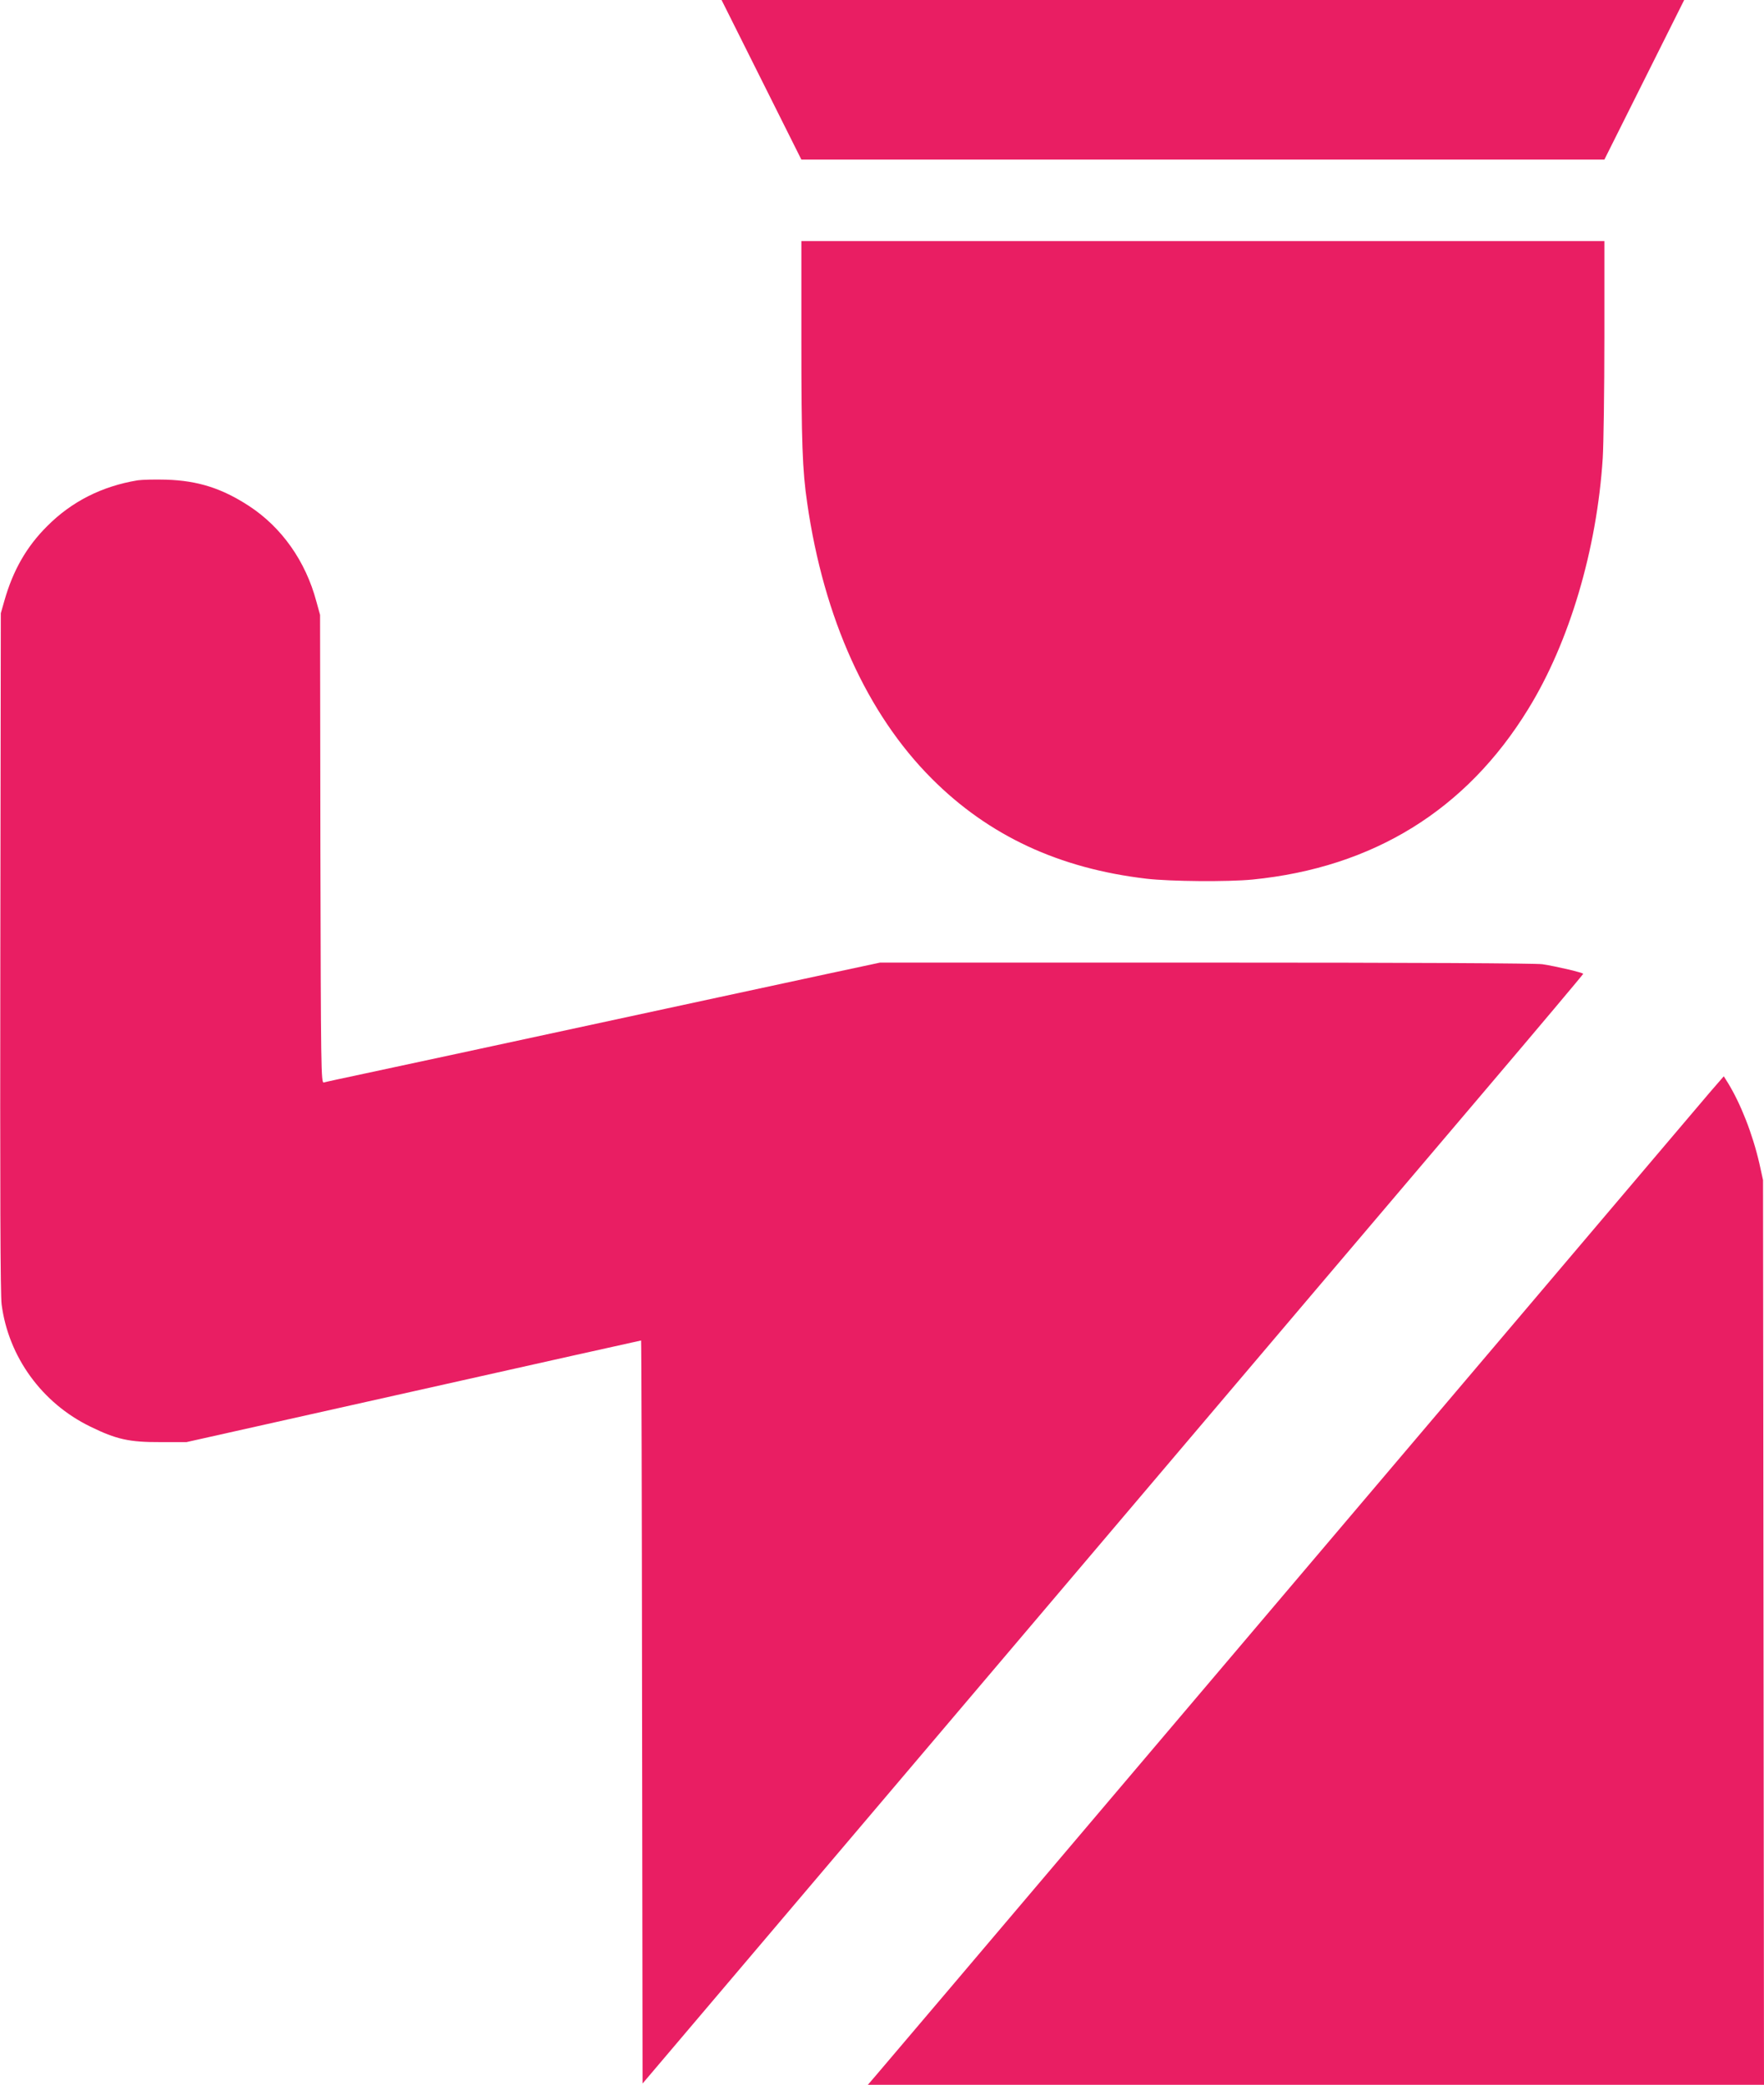
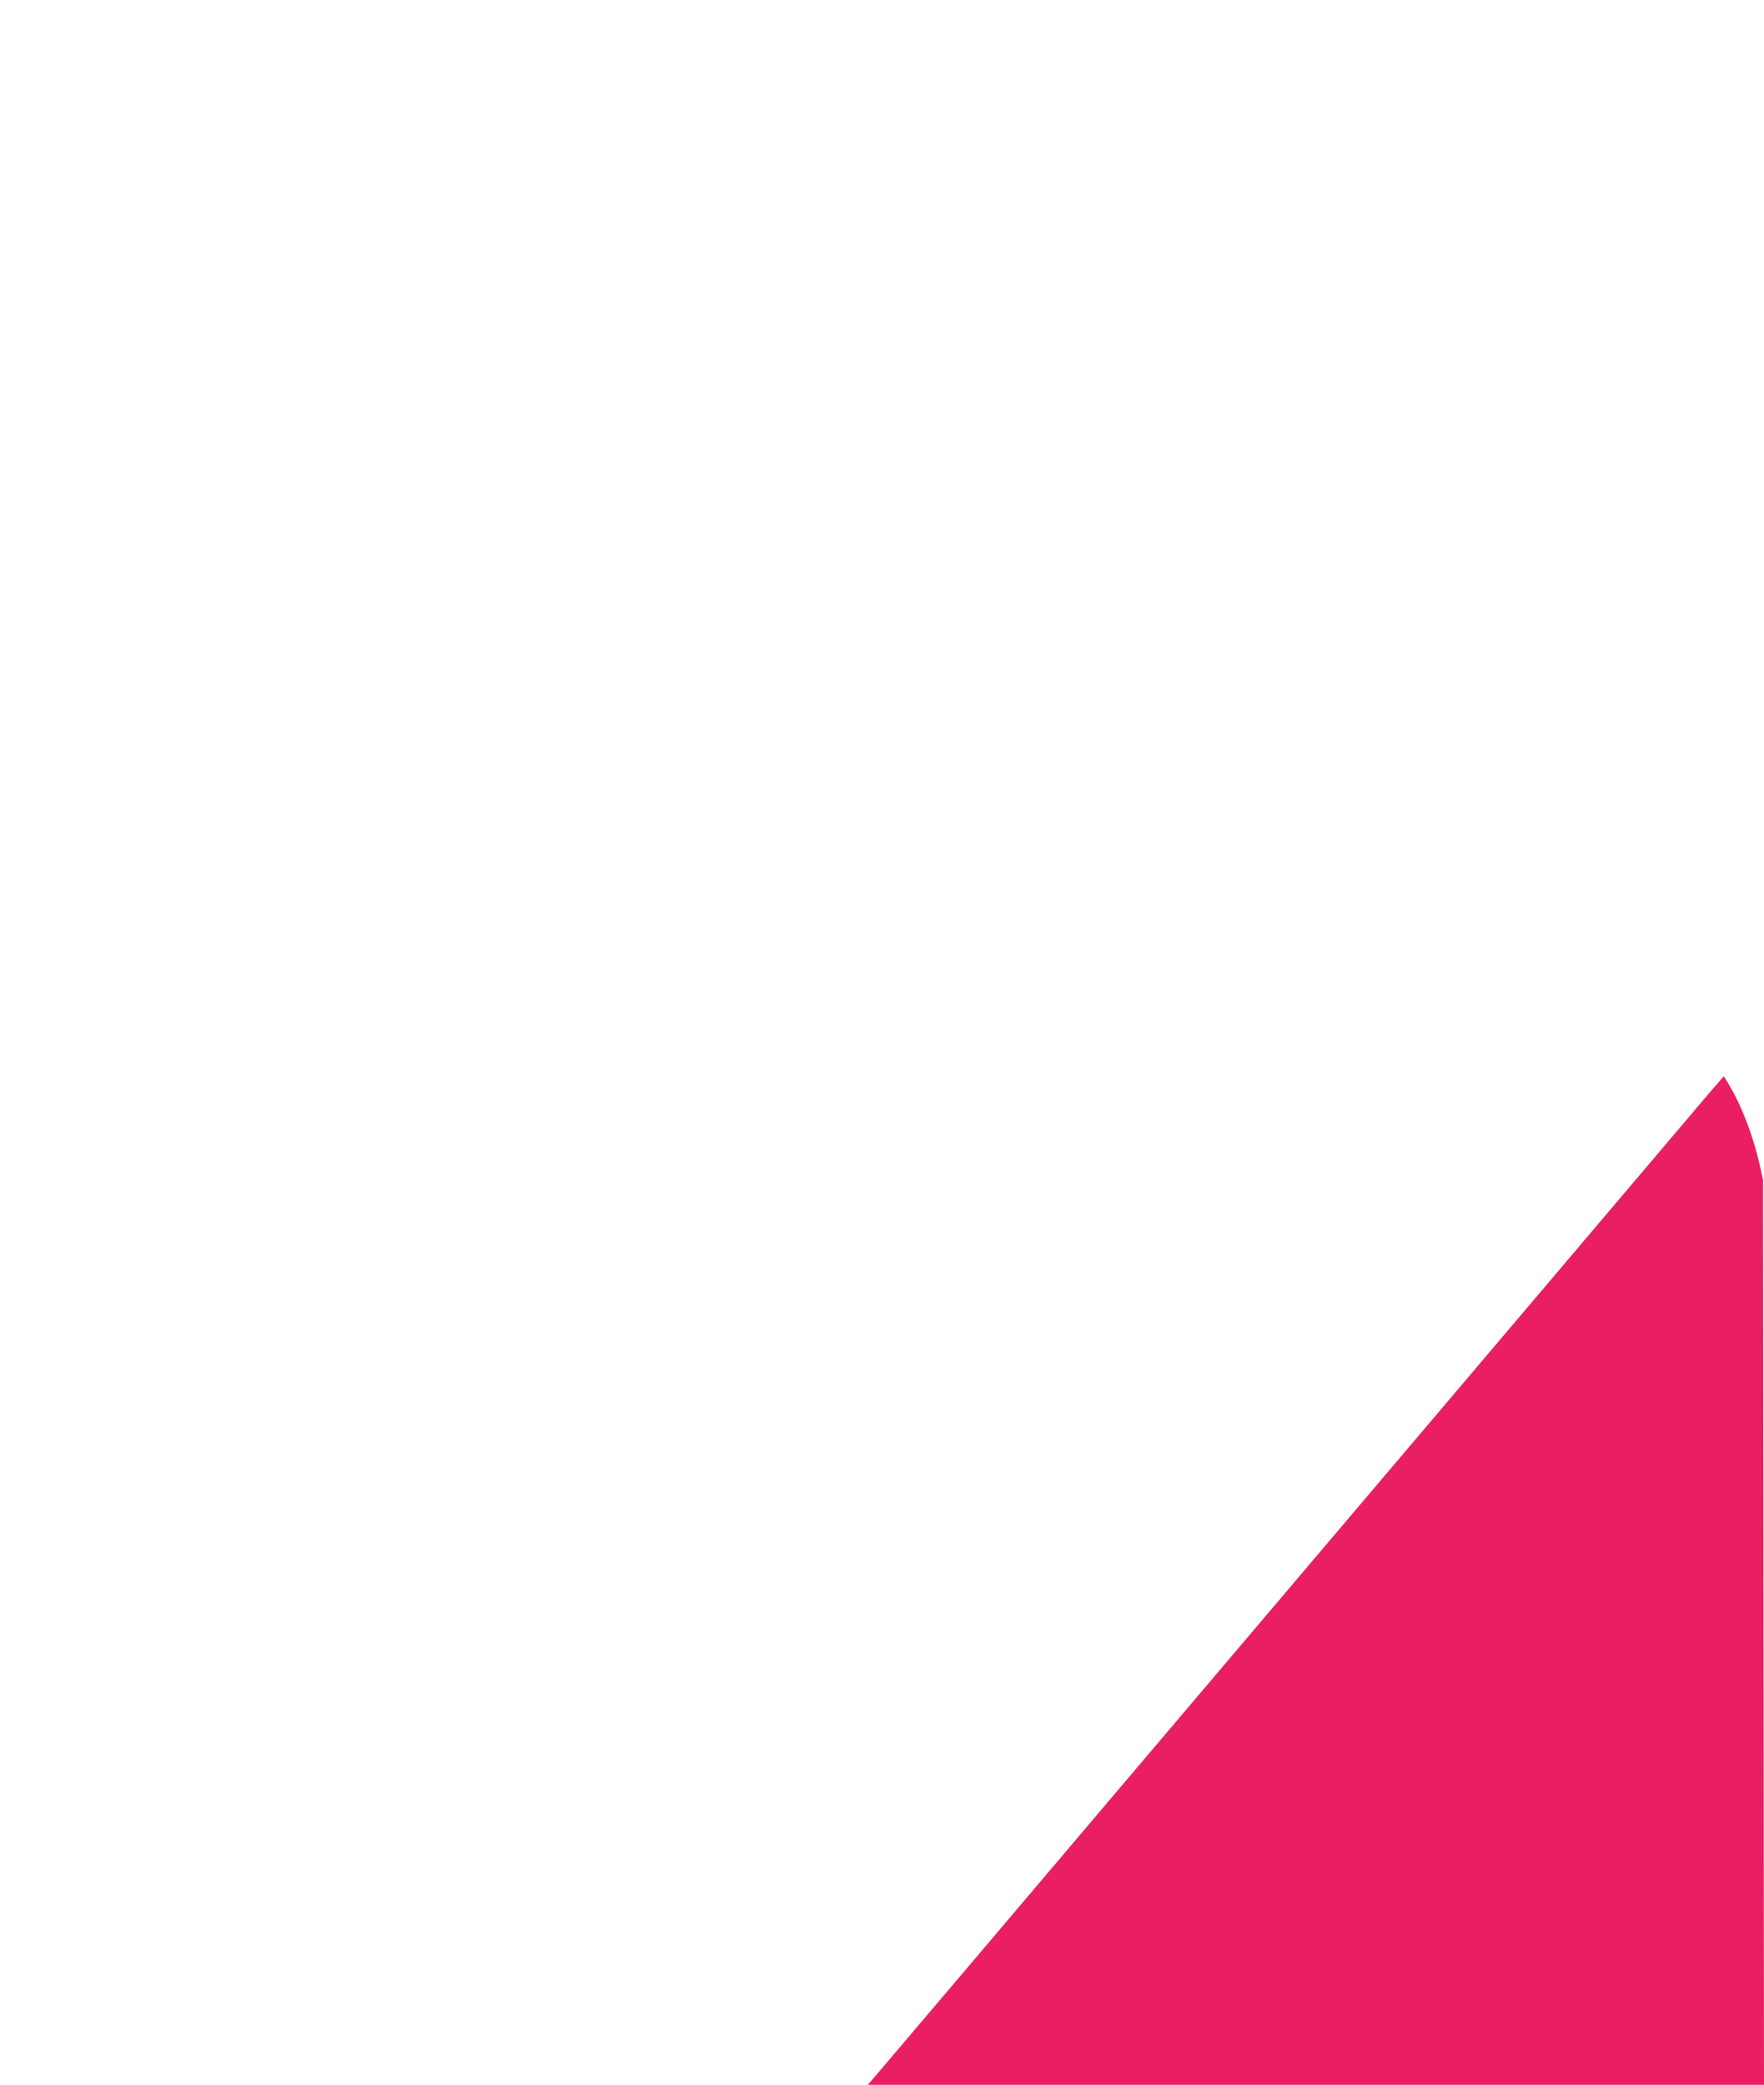
<svg xmlns="http://www.w3.org/2000/svg" version="1.0" width="1083pt" height="1280pt" viewBox="0 0 1083 1280" preserveAspectRatio="xMidYMid meet">
  <g transform="translate(0,1280) scale(0.1,-0.1)" fill="#e91e63" stroke="none">
-     <path d="M4675 12310 l245 -490 2465 0 2465 0 245 490 245 490 -2955 0 -2955 0 245 -490z" />
-     <path d="M4920 10703 c0 -613 6 -791 36 -993 102 -707 367 -1292 764 -1690 350 -351 782 -552 1319 -615 147 -17 501 -20 652 -5 740 74 1311 427 1691 1046 253 410 422 980 458 1542 5 81 10 414 10 740 l0 592 -2465 0 -2465 0 0 -617z" />
-     <path d="M845 9851 c-218 -36 -405 -130 -555 -281 -126 -125 -210 -271 -263 -458 l-22 -77 -3 -2080 c-2 -1471 0 -2105 8 -2164 42 -322 248 -606 545 -750 159 -78 239 -96 430 -95 l160 0 1394 312 c766 172 1395 312 1397 312 2 0 5 -1026 6 -2281 l3 -2281 101 119 c55 65 1081 1274 2280 2688 1199 1414 2453 2892 2787 3285 334 393 607 718 607 721 0 7 -160 45 -250 59 -42 6 -779 10 -2066 10 l-2001 0 -304 -65 c-167 -36 -481 -104 -696 -150 -520 -112 -1094 -236 -1548 -334 -203 -44 -478 -103 -610 -131 -132 -28 -248 -53 -257 -56 -17 -5 -18 76 -21 1433 l-2 1438 -23 83 c-66 247 -213 455 -414 586 -166 108 -313 155 -508 161 -69 2 -147 0 -175 -4z" />
    <path d="M10498 6094 c-46 -55 -577 -679 -1178 -1389 -602 -710 -1724 -2032 -2494 -2940 -769 -907 -1421 -1676 -1449 -1708 l-49 -57 2751 0 2751 0 -3 2777 -3 2778 -22 100 c-42 183 -115 369 -195 499 l-24 38 -85 -98z" />
  </g>
</svg>